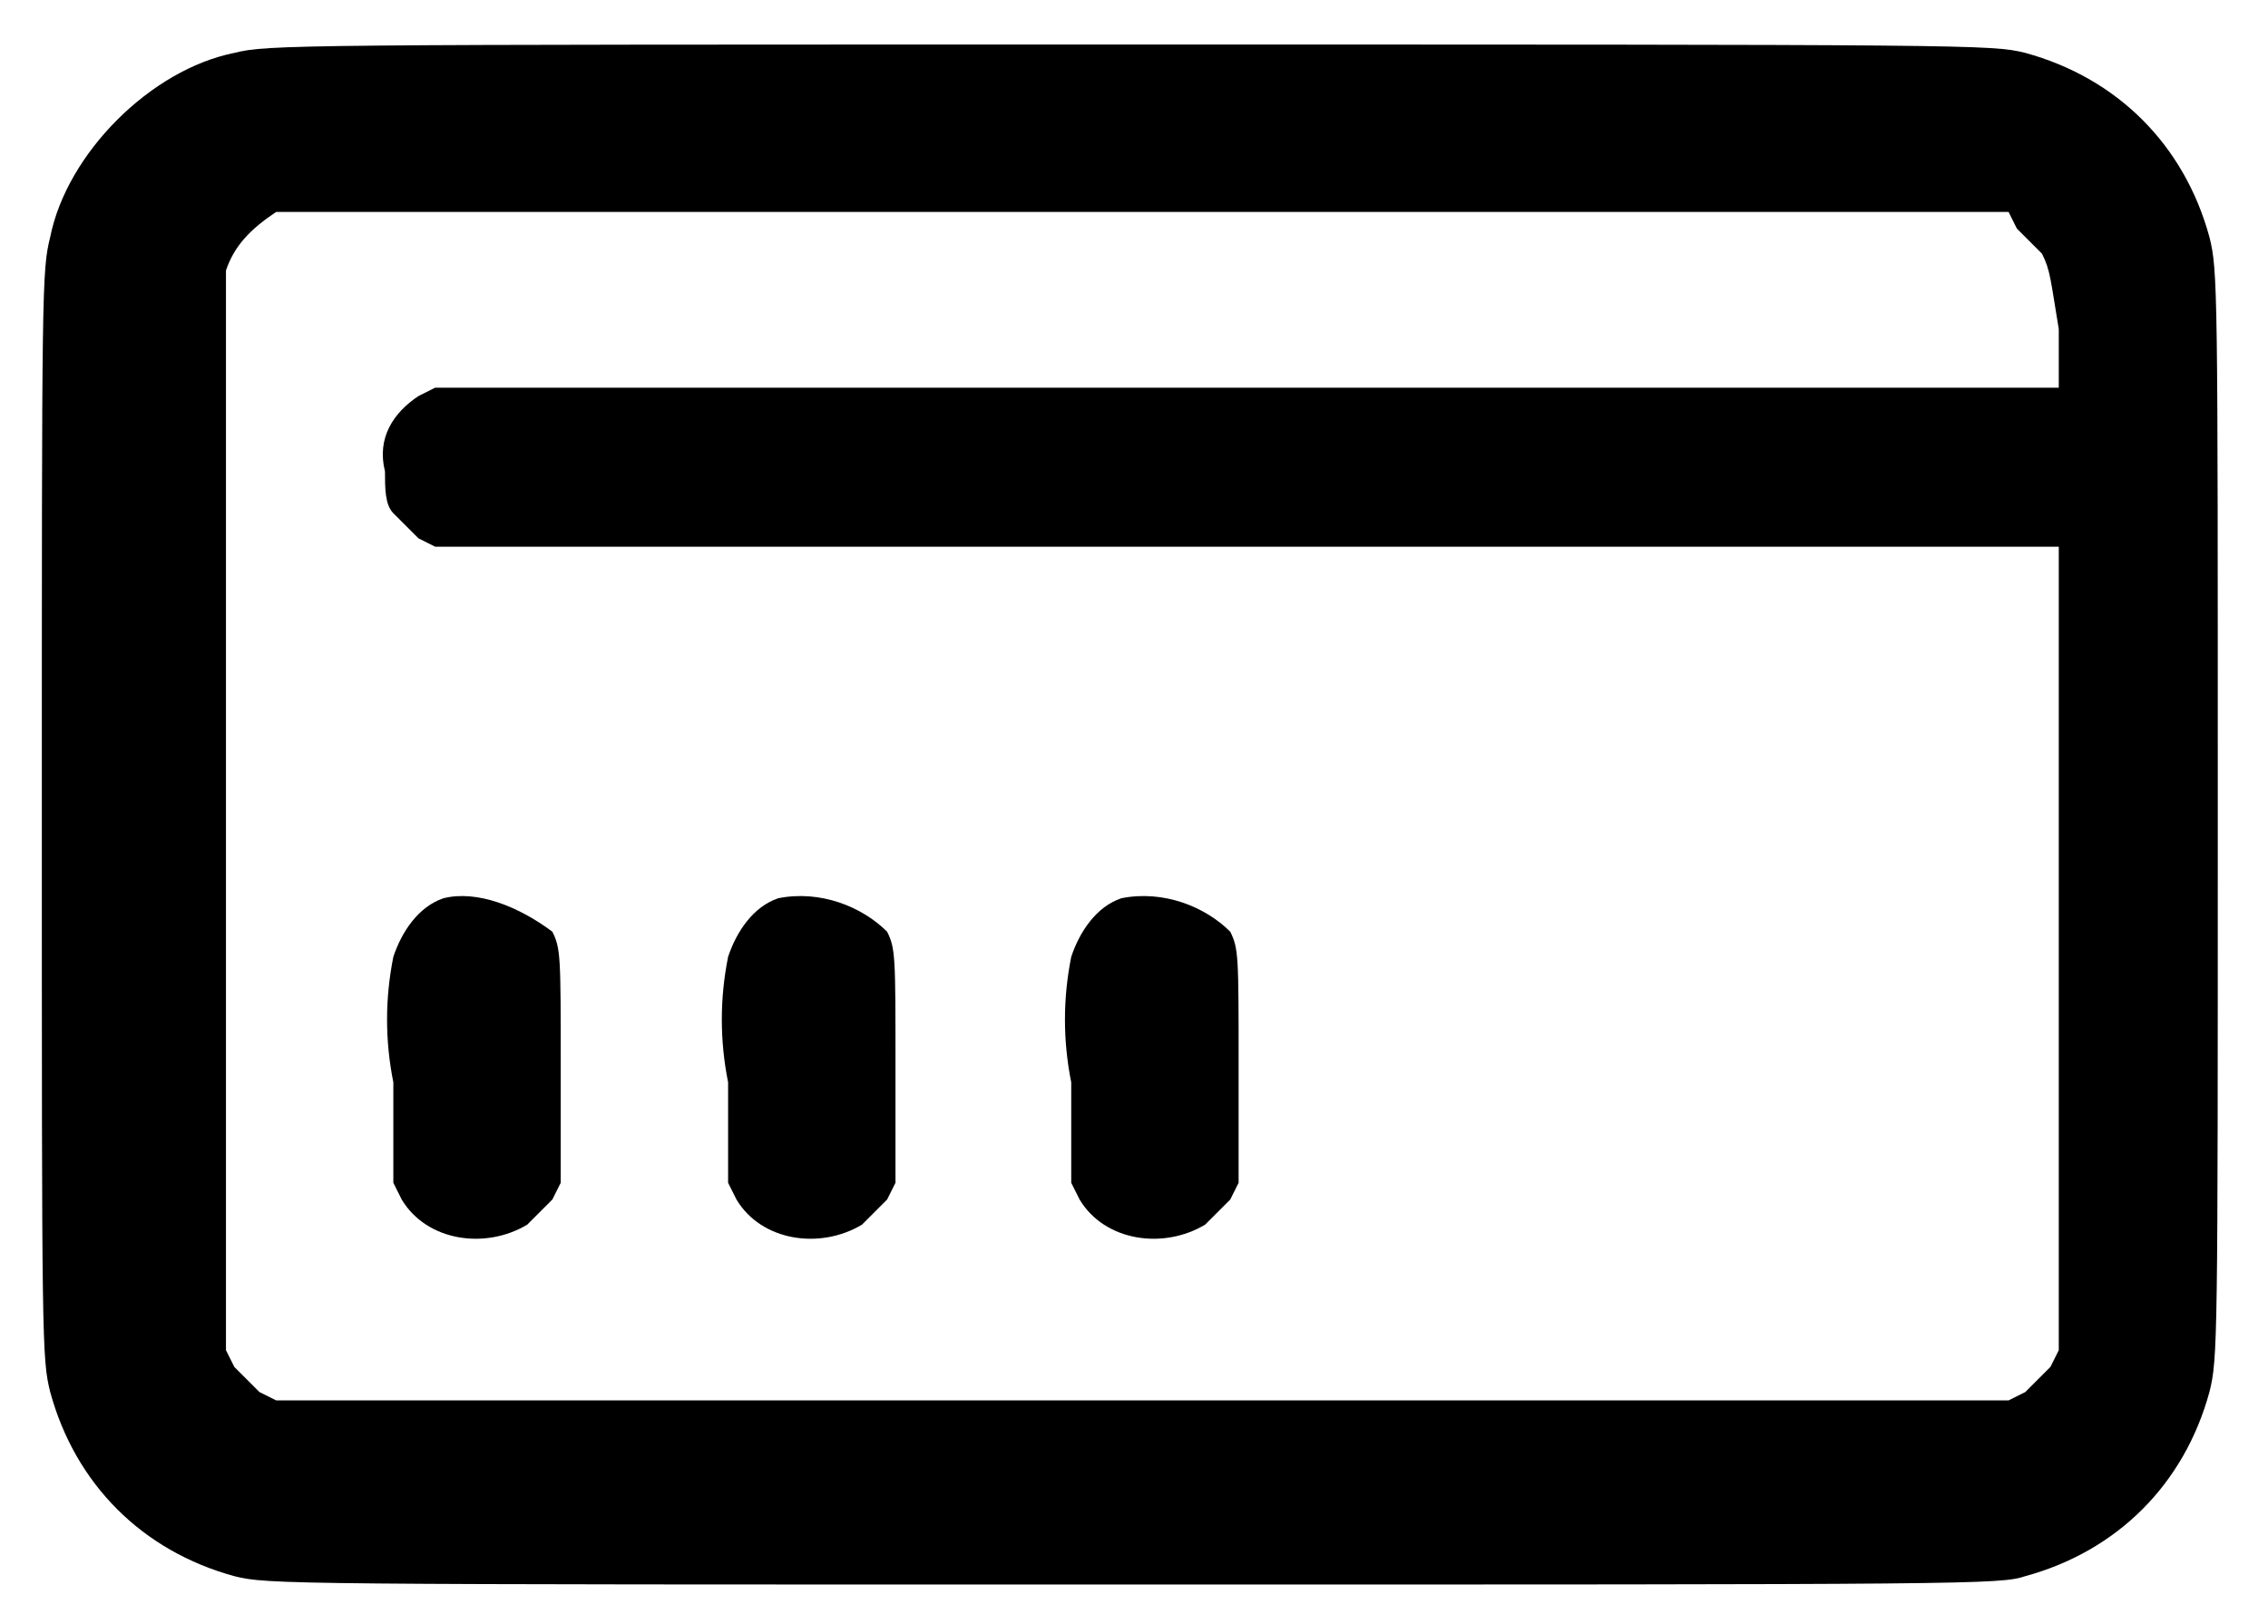
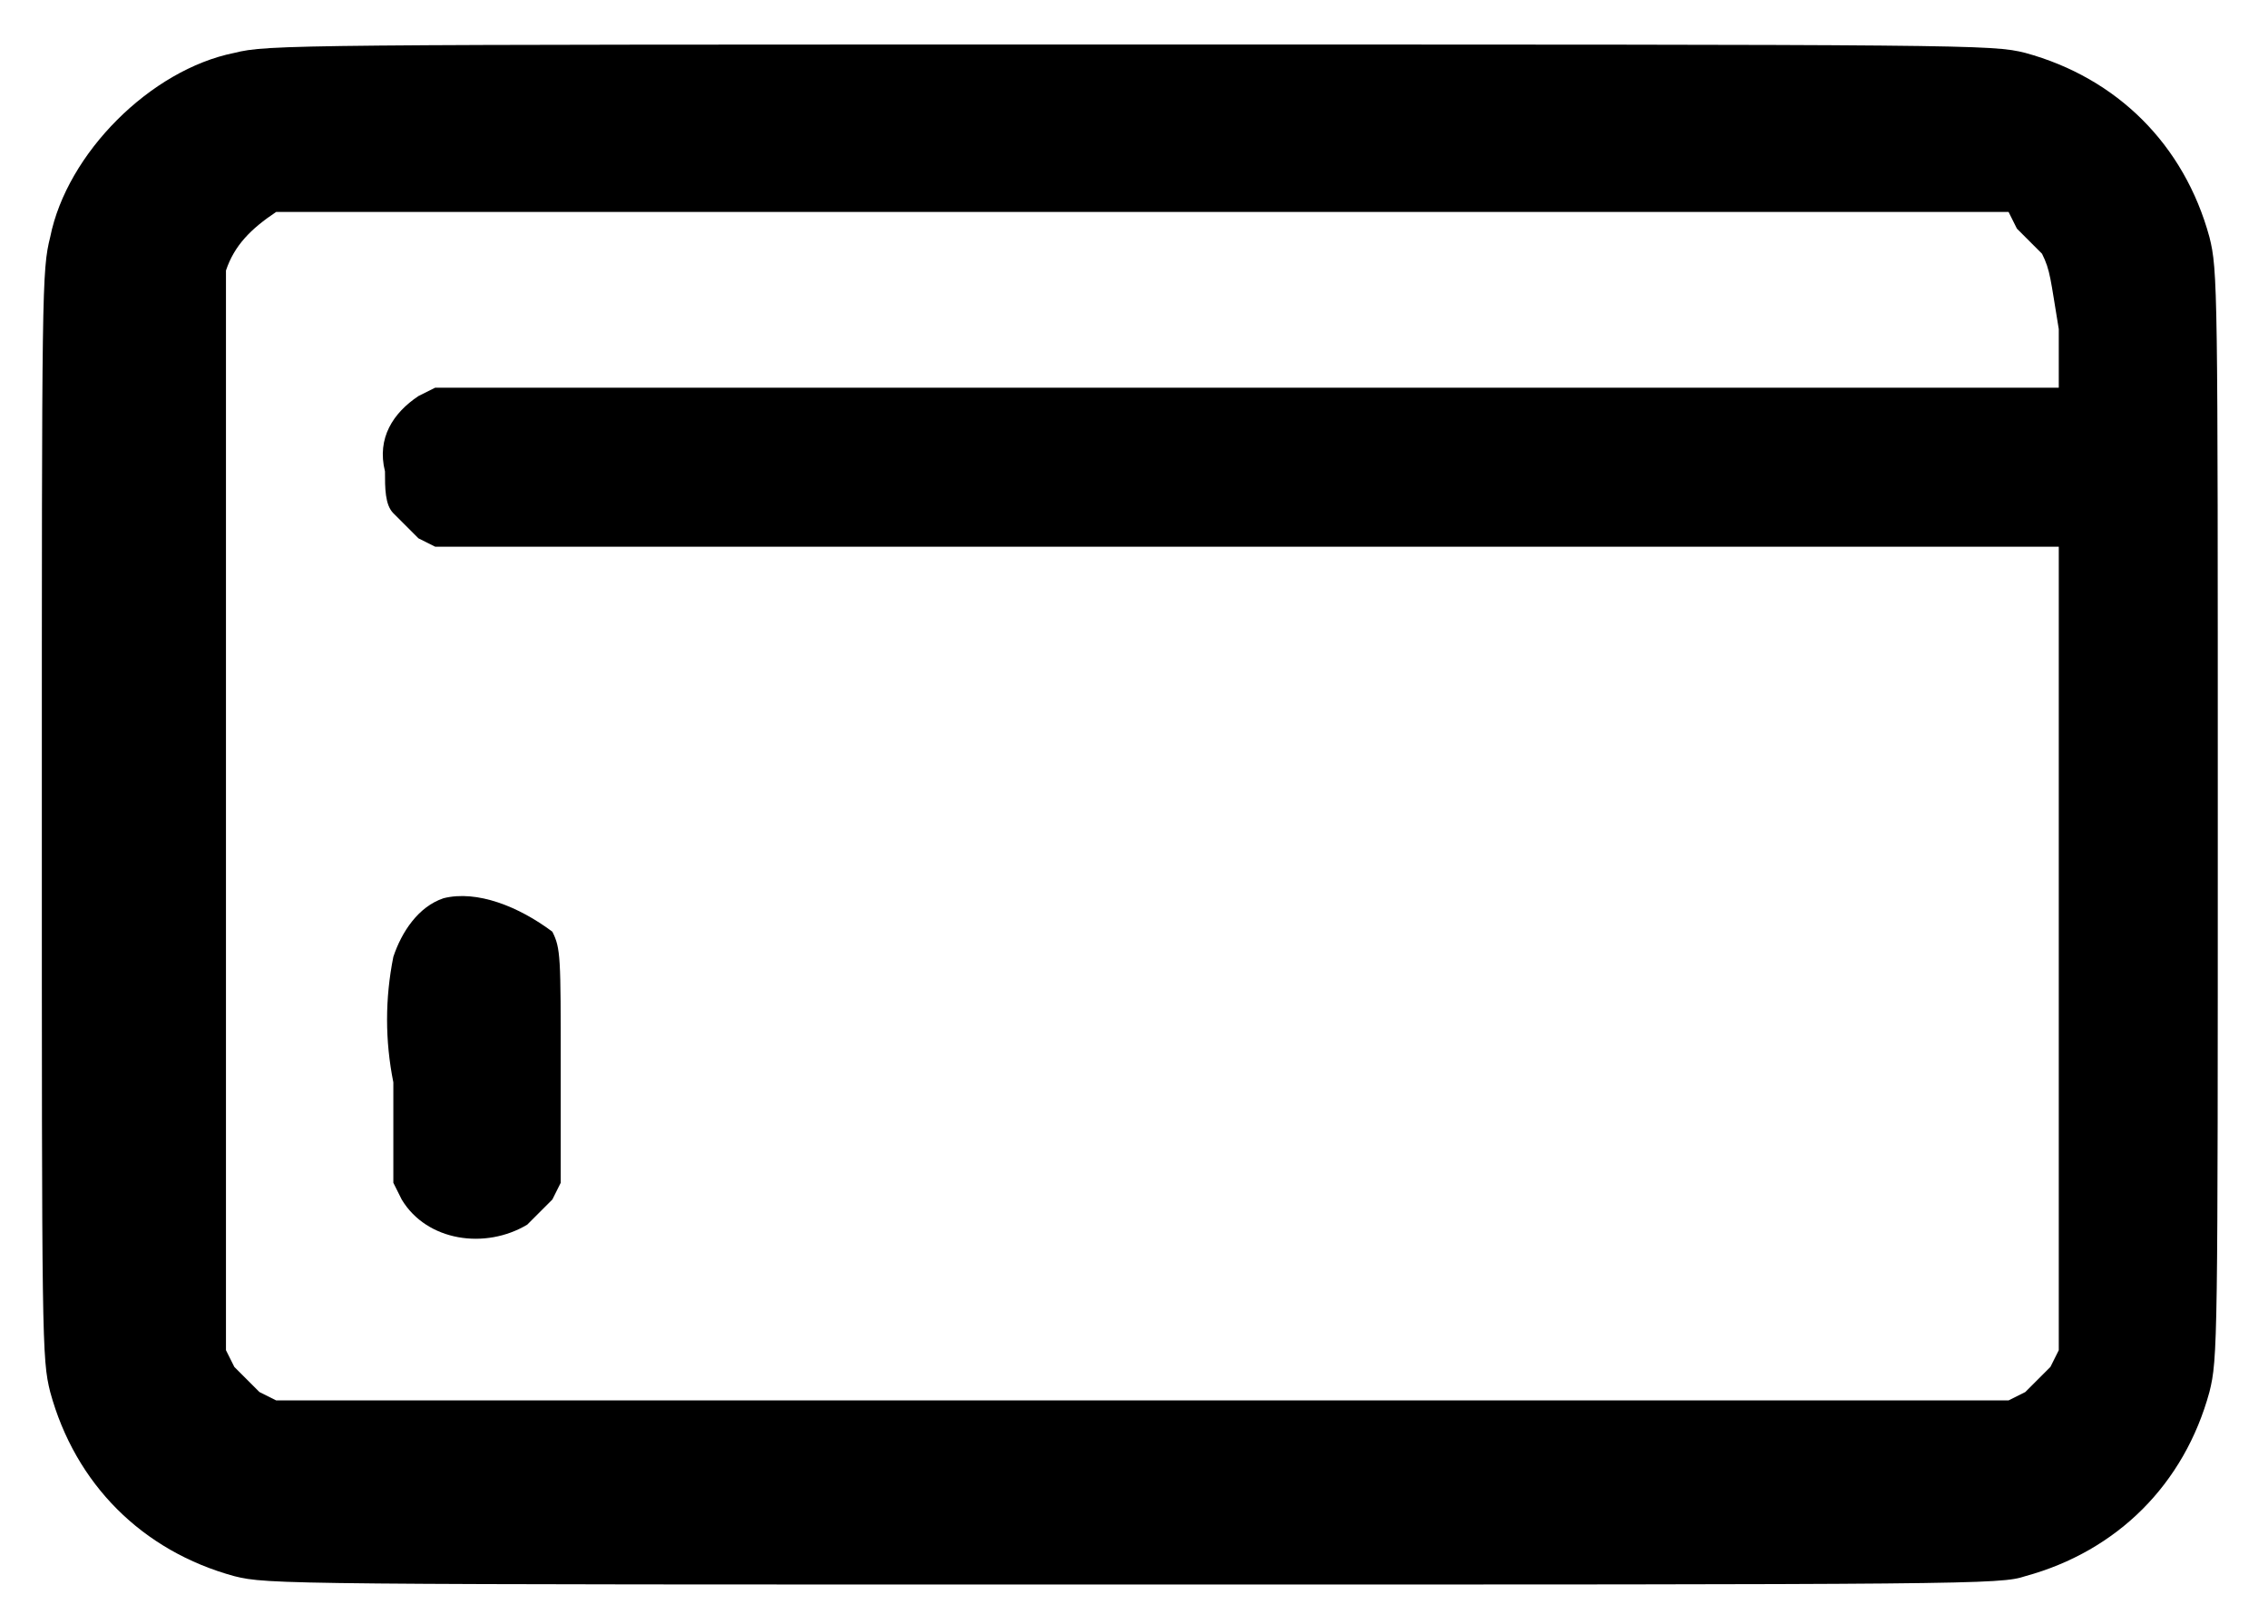
<svg xmlns="http://www.w3.org/2000/svg" version="1.1" id="Capa_1" x="0px" y="0px" width="27.1px" height="19.4px" viewBox="0 0 27.1 19.4" style="enable-background:new 0 0 27.1 19.4;" xml:space="preserve">
  <g transform="translate(-1044.5 -1007.568)">
    <path d="M1047.3,1008.2c-0.5,0.1-1,0.4-1.4,0.8c-0.4,0.4-0.7,0.9-0.8,1.4c-0.1,0.4-0.1,0.6-0.1,6.9s0,6.5,0.1,6.9   c0.3,1.1,1.1,1.9,2.2,2.2c0.4,0.1,0.6,0.1,10.7,0.1s10.4,0,10.7-0.1c1.1-0.3,1.9-1.1,2.2-2.2c0.1-0.4,0.1-0.6,0.1-6.9   s0-6.5-0.1-6.9c-0.3-1.1-1.1-1.9-2.2-2.2c-0.4-0.1-0.6-0.1-10.8-0.1C1048,1008.1,1047.7,1008.1,1047.3,1008.2z M1068.6,1010.3   c0.1,0.1,0.2,0.2,0.3,0.3c0.1,0.2,0.1,0.3,0.2,0.9l0,0.7l-9.7,0l-9.7,0l-0.2,0.1c-0.3,0.2-0.5,0.5-0.4,0.9c0,0.2,0,0.4,0.1,0.5   c0.1,0.1,0.2,0.2,0.3,0.3l0.2,0.1l9.7,0l9.7,0l0,4.8l0,4.8l-0.1,0.2c-0.1,0.1-0.2,0.2-0.3,0.3l-0.2,0.1h-20.7l-0.2-0.1   c-0.1-0.1-0.2-0.2-0.3-0.3l-0.1-0.2l0-6.3c0-4.4,0-6.4,0-6.6c0.1-0.3,0.3-0.5,0.6-0.7c0.1,0,4.1,0,10.4,0l10.3,0L1068.6,1010.3z" />
    <path d="M1049.8,1018.3c-0.3,0.1-0.5,0.4-0.6,0.7c-0.1,0.5-0.1,1,0,1.5l0,1.2l0.1,0.2c0.3,0.5,1,0.6,1.5,0.3   c0.1-0.1,0.2-0.2,0.3-0.3l0.1-0.2v-1.4c0-1.3,0-1.4-0.1-1.6C1050.7,1018.4,1050.2,1018.2,1049.8,1018.3z" />
-     <path d="M1053.8,1018.3c-0.3,0.1-0.5,0.4-0.6,0.7c-0.1,0.5-0.1,1,0,1.5l0,1.2l0.1,0.2c0.3,0.5,1,0.6,1.5,0.3   c0.1-0.1,0.2-0.2,0.3-0.3l0.1-0.2v-1.4c0-1.3,0-1.4-0.1-1.6C1054.8,1018.4,1054.3,1018.2,1053.8,1018.3z" />
-     <path d="M1057.9,1018.3c-0.3,0.1-0.5,0.4-0.6,0.7c-0.1,0.5-0.1,1,0,1.5l0,1.2l0.1,0.2c0.3,0.5,1,0.6,1.5,0.3   c0.1-0.1,0.2-0.2,0.3-0.3l0.1-0.2v-1.4c0-1.3,0-1.4-0.1-1.6C1058.9,1018.4,1058.4,1018.2,1057.9,1018.3z" />
  </g>
</svg>